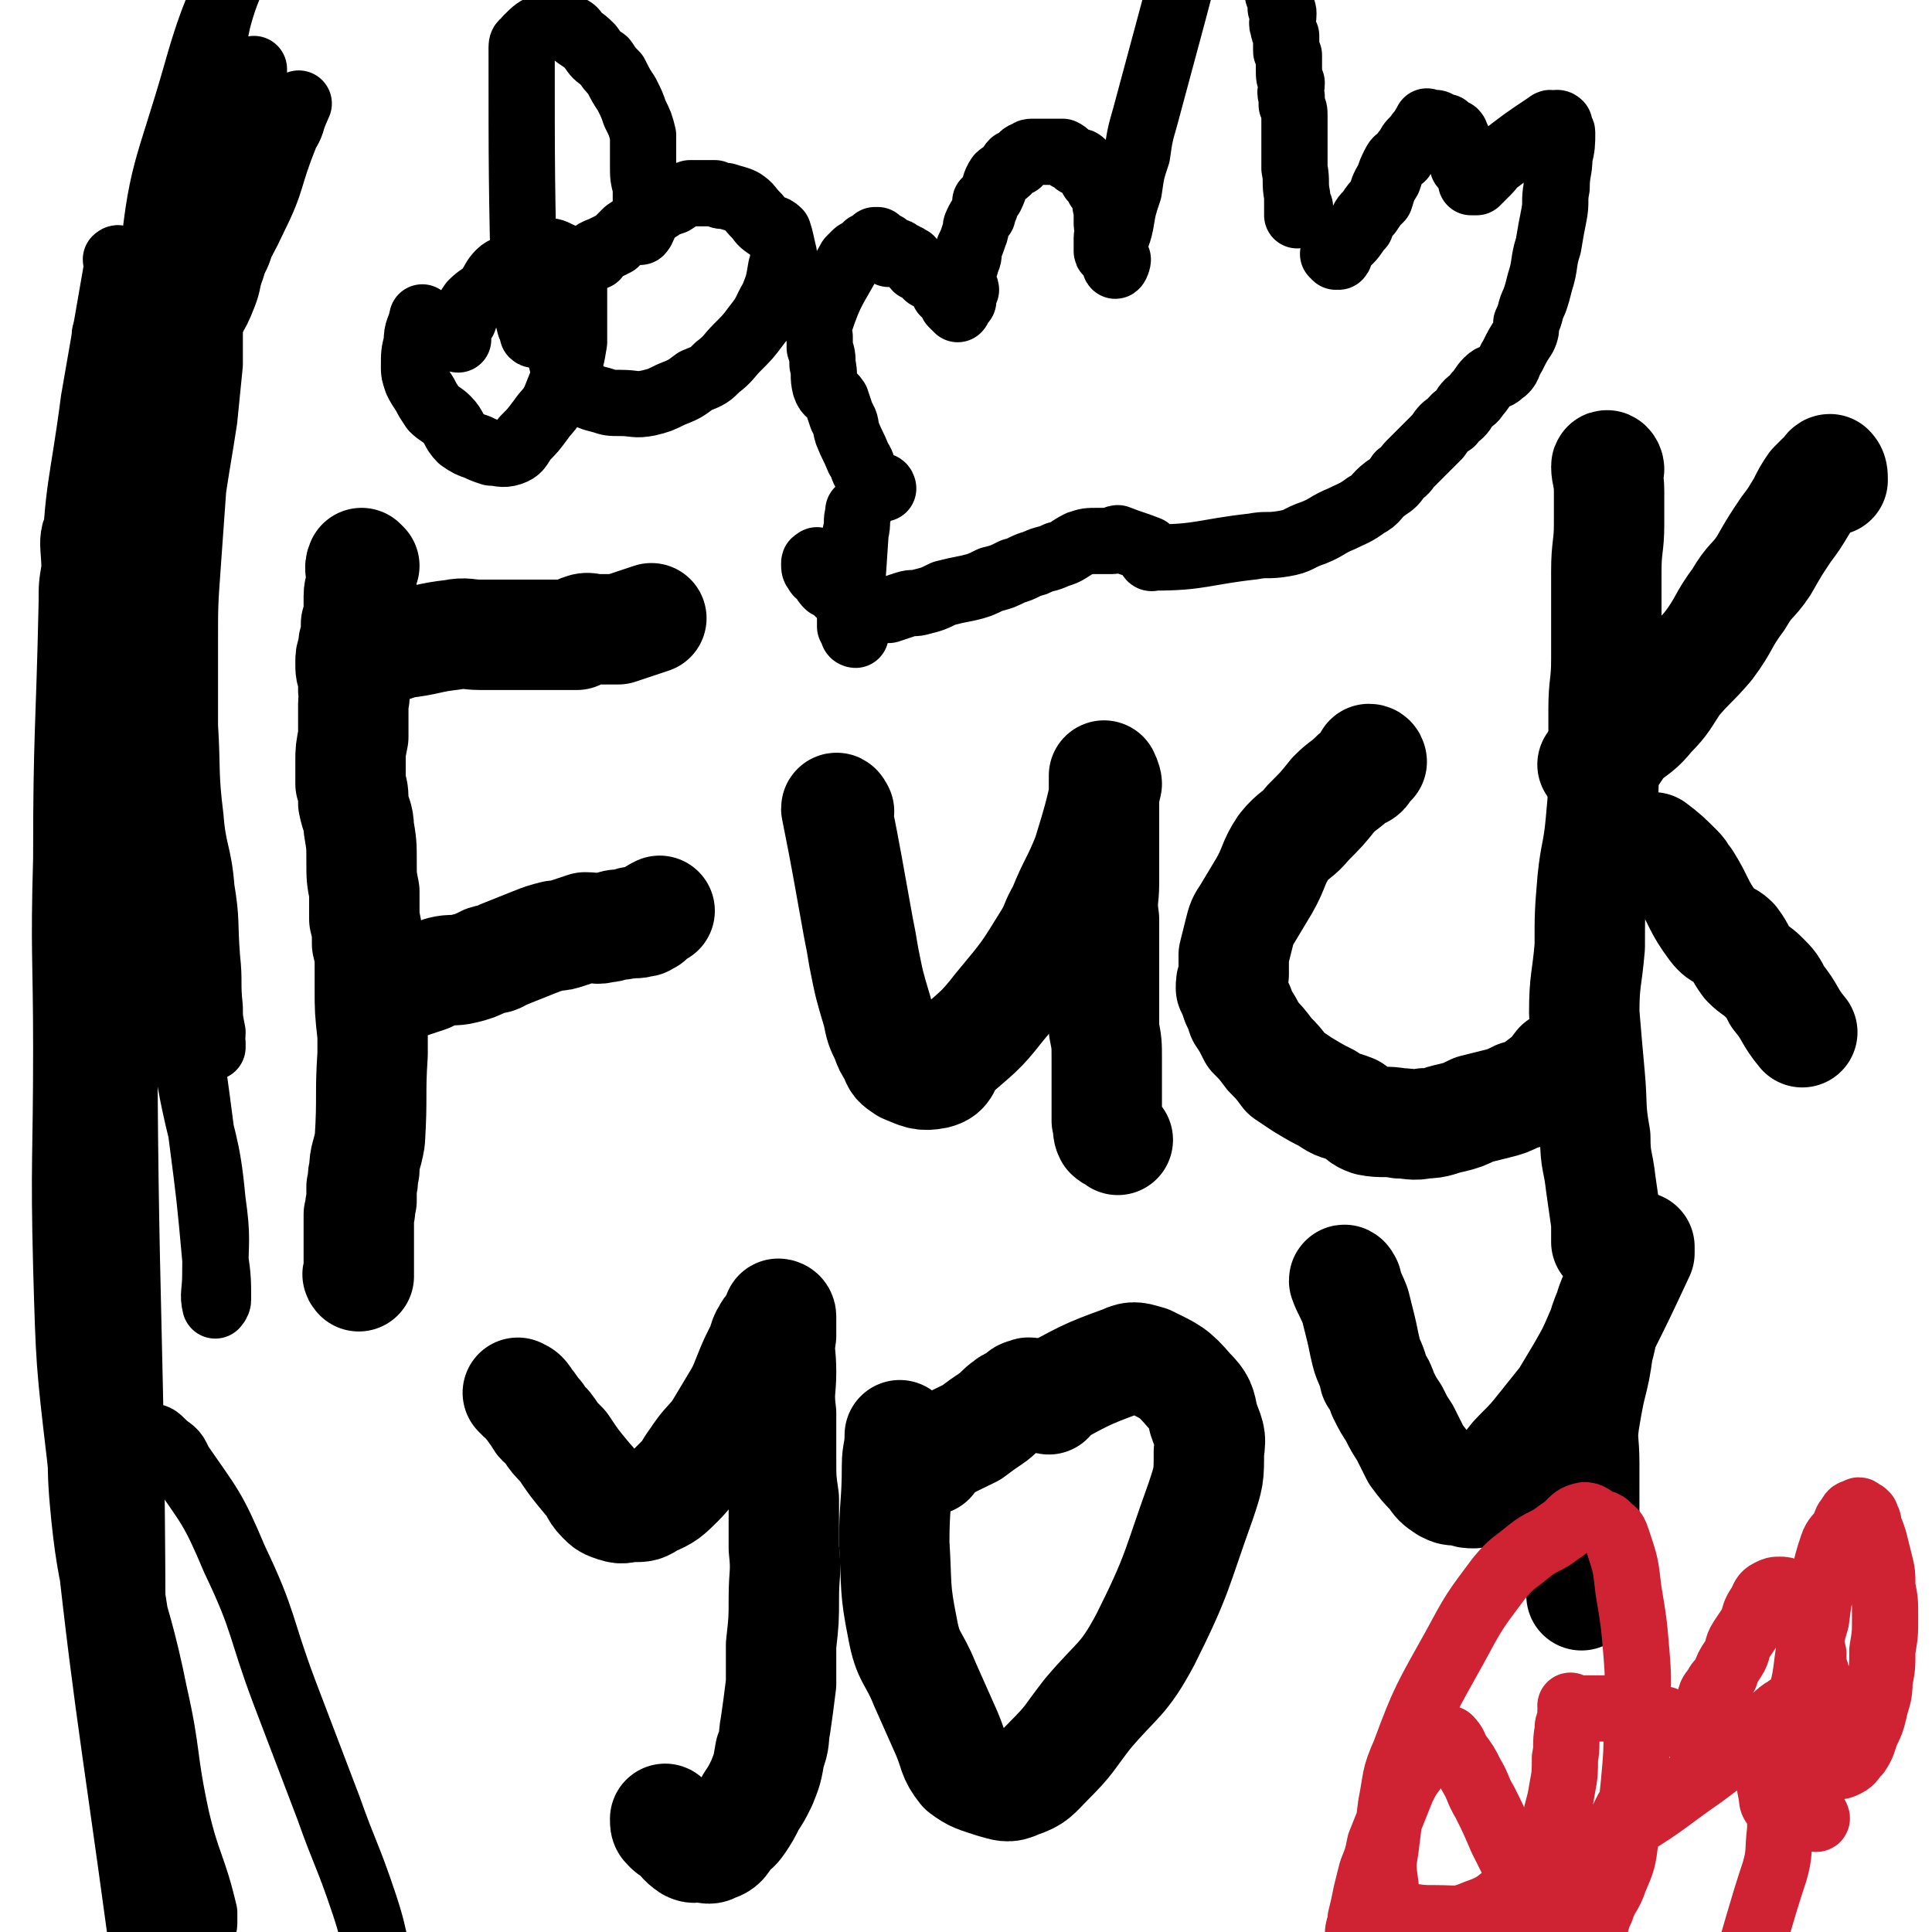
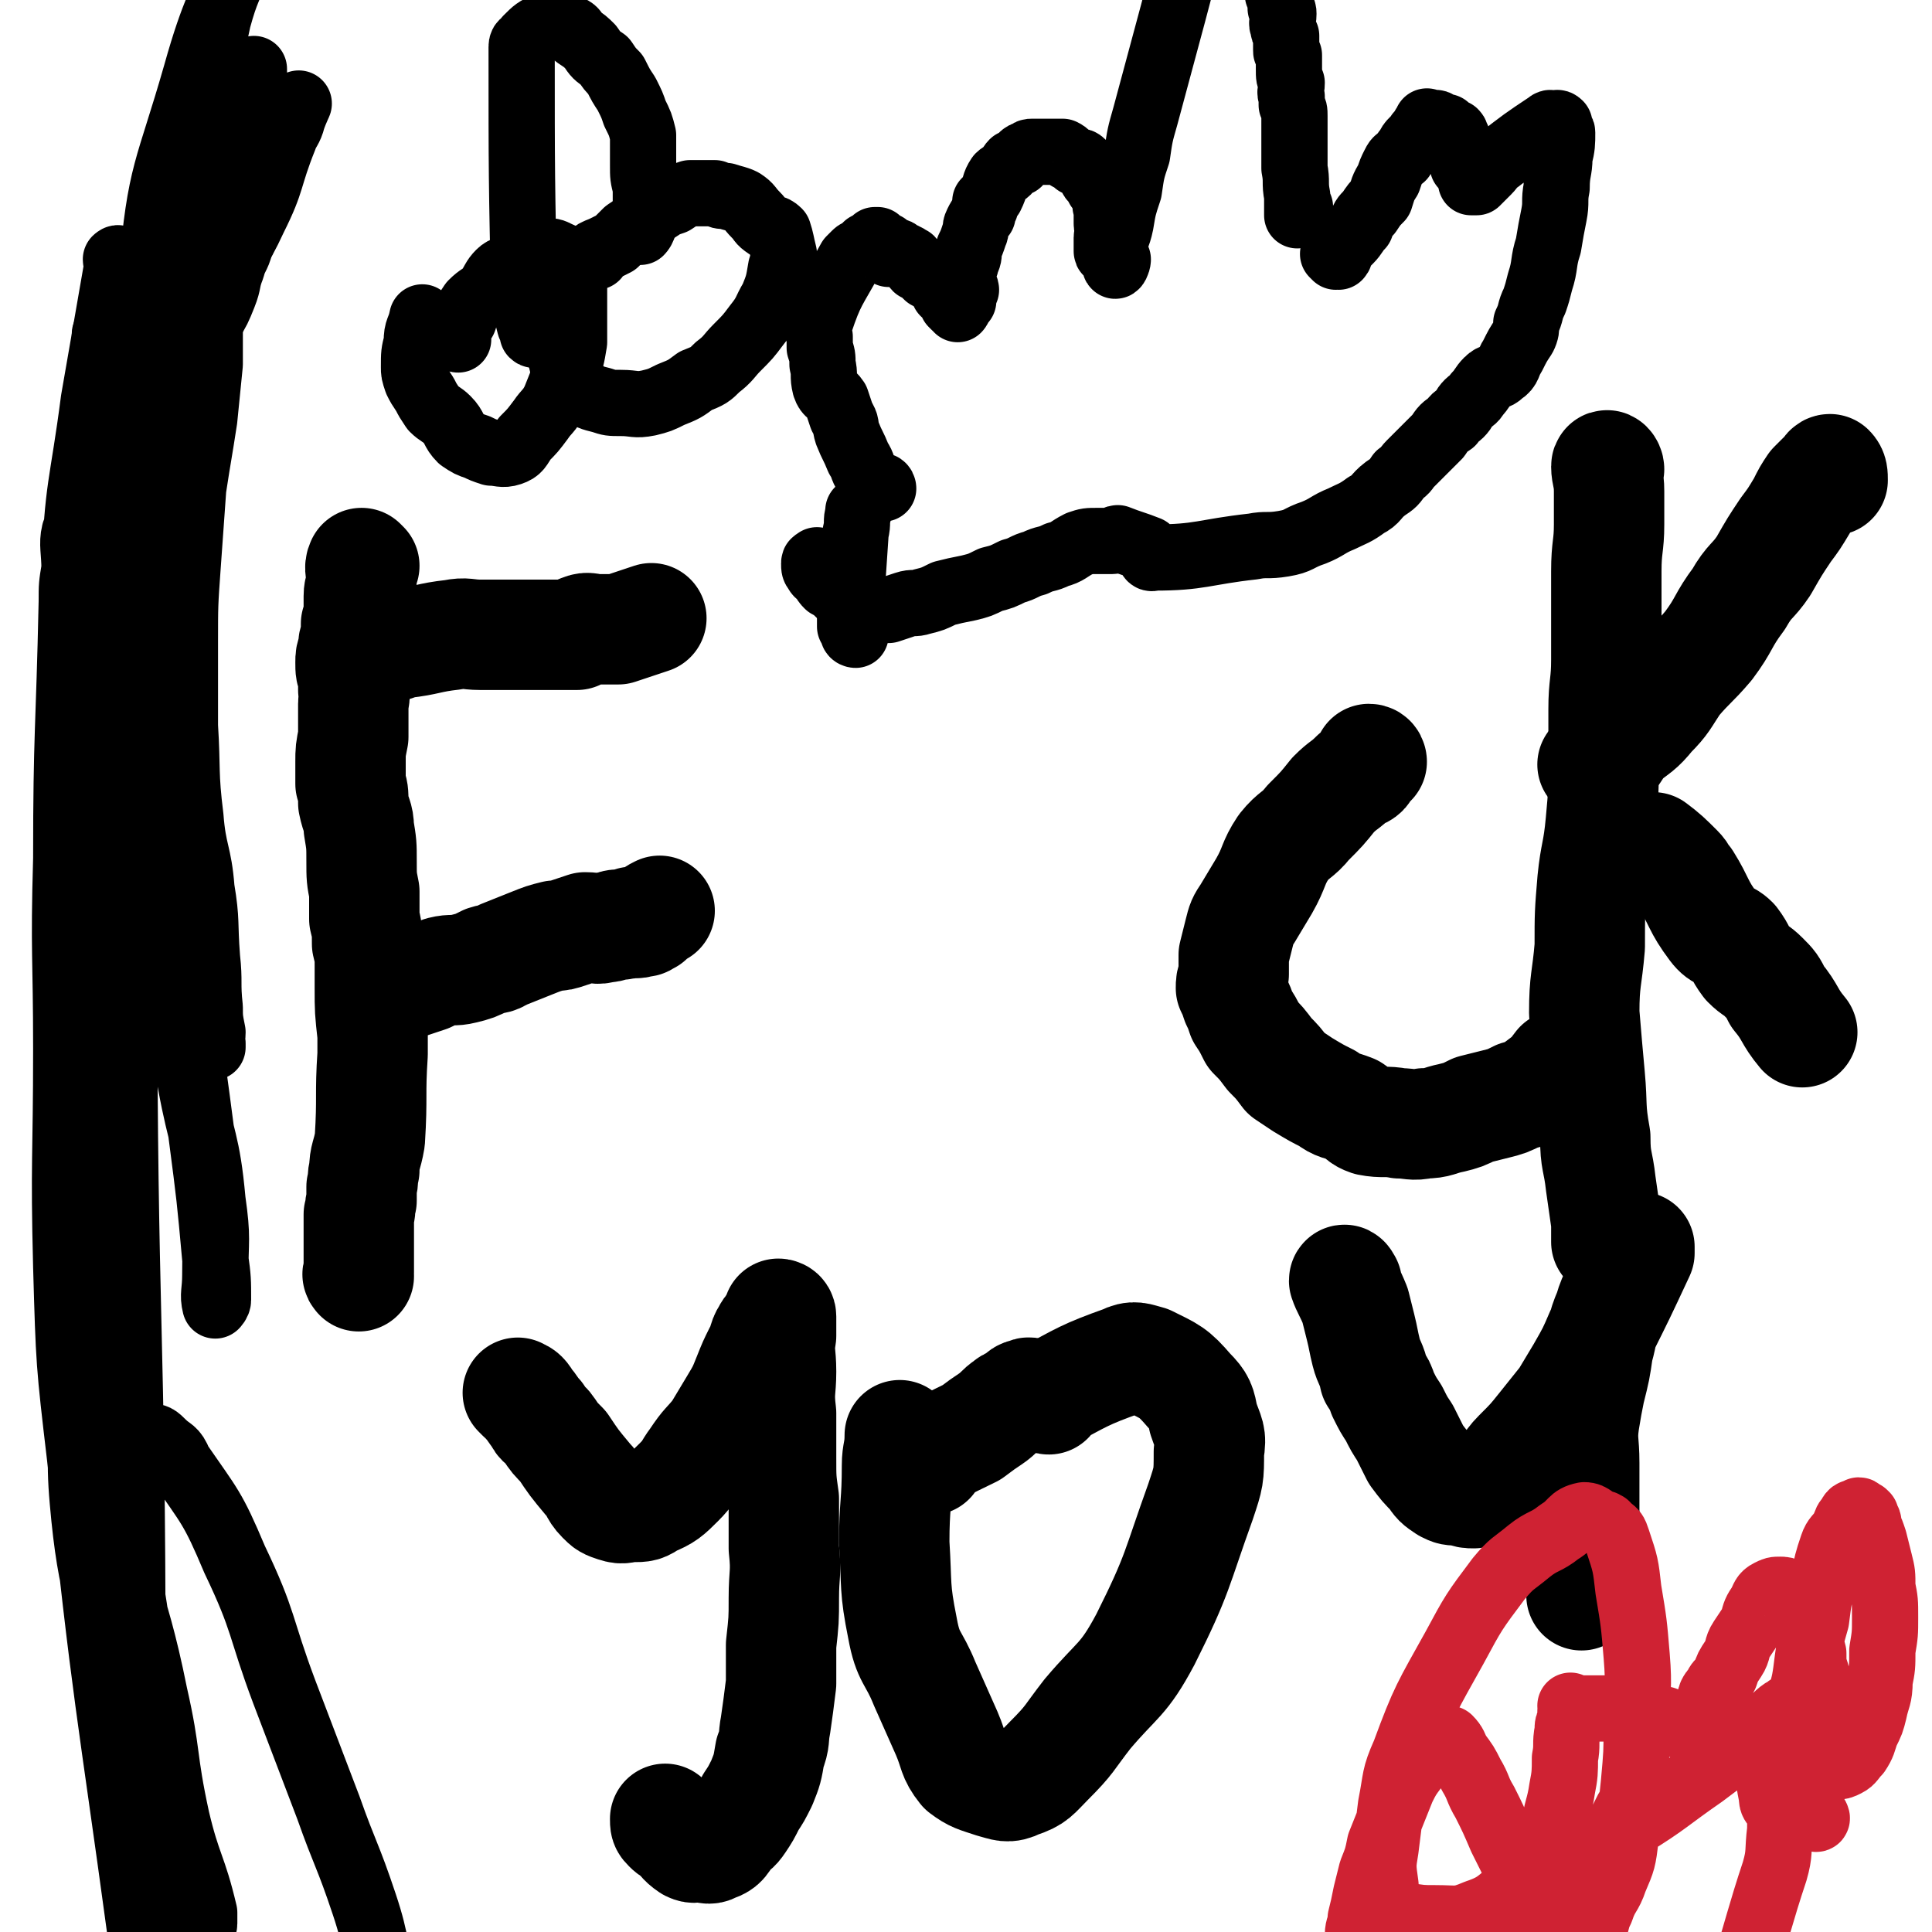
<svg xmlns="http://www.w3.org/2000/svg" viewBox="0 0 700 700" version="1.1">
  <g fill="none" stroke="#000000" stroke-width="40" stroke-linecap="round" stroke-linejoin="round">
    <path d="M132,205c0,0 -1,-1 -1,-1 -1,2 0,3 0,6 0,3 -1,3 -1,6 0,2 0,2 0,5 0,2 0,2 -1,5 0,2 0,2 0,4 -1,3 -1,3 -1,5 -1,3 -1,3 -1,5 0,3 0,3 1,5 0,3 0,3 0,5 1,3 0,3 0,5 0,3 0,3 0,7 0,2 0,2 0,5 -1,5 -1,5 -1,9 0,4 0,4 0,8 1,3 1,3 1,7 1,5 2,5 2,9 1,6 1,6 1,12 0,6 0,6 1,11 0,5 0,5 0,10 1,4 1,4 1,9 1,4 1,4 1,8 0,4 0,4 0,8 0,8 0,8 1,17 0,3 0,3 0,7 -1,15 0,15 -1,31 -1,6 -2,6 -2,11 -1,3 0,3 -1,6 0,3 0,3 0,5 -1,3 0,3 -1,5 0,2 0,2 0,3 0,3 0,3 0,5 0,2 0,2 0,5 0,1 0,1 0,3 0,2 0,2 0,3 0,1 0,1 0,2 0,0 -1,1 0,1 0,1 0,0 0,0 " />
    <path d="M143,234c0,-1 -1,-1 -1,-1 1,-1 2,0 4,0 9,-1 9,-2 18,-3 5,-1 5,0 10,0 2,0 2,0 5,0 2,0 2,0 4,0 2,0 2,0 4,0 3,0 3,0 6,0 2,0 2,0 5,0 2,0 2,0 5,0 2,0 2,0 4,0 1,0 1,0 2,0 1,-1 1,-2 2,-2 2,-1 3,0 5,0 3,0 3,0 5,0 1,0 1,0 3,0 3,-1 3,-1 6,-2 3,-1 3,-1 6,-2 " />
    <path d="M143,358c0,0 -1,-1 -1,-1 1,-1 2,-1 3,-1 2,-1 2,0 4,0 3,-1 3,-1 6,-2 2,-1 2,-1 5,-2 4,-1 4,0 8,-1 4,-1 4,-1 8,-3 3,-1 3,0 6,-2 5,-2 5,-2 10,-4 5,-2 5,-2 9,-3 2,0 2,0 5,-1 3,-1 3,-1 6,-2 4,0 4,1 7,0 3,0 3,-1 5,-1 2,0 2,0 5,-1 1,0 1,1 3,0 2,0 1,0 3,-1 2,-2 2,-2 4,-3 " />
-     <path d="M304,294c0,0 -1,-2 -1,-1 4,20 4,21 8,43 1,5 1,5 2,11 2,10 2,10 5,20 1,5 1,5 3,9 1,3 1,3 3,6 1,3 1,3 4,5 5,2 6,3 11,2 4,-1 3,-3 6,-7 9,-8 10,-8 17,-17 10,-12 10,-12 18,-25 3,-5 2,-5 5,-10 4,-10 5,-10 9,-20 4,-13 4,-13 7,-26 0,-1 -1,-3 -1,-3 0,0 0,1 0,2 0,4 0,4 0,8 0,7 0,7 0,14 0,7 0,7 0,15 0,6 -1,6 0,13 0,8 0,8 0,15 0,7 0,7 0,14 0,6 0,6 0,11 1,5 1,5 1,11 0,4 0,4 0,9 0,4 0,4 0,7 0,3 0,3 0,6 1,3 0,3 1,5 1,1 2,1 3,2 0,0 0,0 0,0 " />
    <path d="M497,276c0,0 0,-1 -1,-1 0,1 0,2 -1,3 -1,2 -1,2 -4,3 -4,4 -4,3 -8,7 -4,5 -4,5 -9,10 -4,5 -5,4 -9,9 -4,6 -3,7 -7,14 -3,5 -3,5 -6,10 -2,3 -2,3 -3,7 -1,4 -1,4 -2,8 0,4 0,4 0,7 -1,3 -1,3 -1,5 1,2 1,2 2,5 1,2 1,2 2,5 2,3 2,3 4,7 3,3 3,3 6,7 3,3 3,3 6,7 3,2 3,2 6,4 5,3 5,3 9,5 4,3 4,2 9,4 3,2 3,3 6,4 5,1 6,0 11,1 4,0 5,1 9,0 5,0 5,-1 10,-2 4,-1 4,-1 8,-3 4,-1 4,-1 8,-2 4,-1 4,-1 8,-3 4,-1 4,-1 8,-4 4,-3 4,-3 7,-7 " />
    <path d="M583,170c0,-1 -1,-2 -1,-1 0,3 1,4 1,9 0,6 0,6 0,12 0,8 -1,8 -1,17 0,9 0,9 0,17 0,8 0,8 0,15 0,9 -1,9 -1,18 0,9 0,9 0,18 0,12 0,12 -1,23 -1,11 -2,11 -3,21 -1,12 -1,12 -1,24 -1,12 -2,12 -2,24 1,12 1,12 2,23 1,11 0,11 2,22 0,9 1,8 2,17 1,7 1,7 2,14 0,3 0,3 0,7 0,0 0,0 0,0 " />
    <path d="M578,278c0,0 -1,-1 -1,-1 2,-1 3,0 5,-1 3,-3 3,-4 6,-8 5,-4 6,-4 10,-9 5,-5 5,-6 9,-12 6,-7 6,-6 12,-13 6,-8 5,-9 11,-17 4,-7 5,-6 9,-12 4,-7 4,-7 8,-13 3,-4 3,-4 6,-9 2,-4 2,-4 4,-7 2,-2 2,-2 3,-3 2,-1 2,-3 3,-3 1,1 1,2 1,4 0,0 0,0 0,0 " />
    <path d="M600,308c0,0 -1,-1 -1,-1 4,3 5,4 9,8 2,2 1,2 3,4 5,8 4,9 10,17 3,4 4,2 7,5 3,4 2,4 5,8 3,3 3,2 6,5 3,3 3,3 5,7 5,6 4,7 9,13 " />
    <path d="M189,506c-1,-1 -2,-2 -1,-1 1,0 2,1 3,3 2,2 2,3 4,5 1,3 2,2 4,5 2,3 2,3 5,6 4,6 4,6 9,12 3,3 2,4 5,7 2,2 2,2 5,3 3,1 3,0 6,0 4,0 4,0 7,-2 5,-2 6,-3 10,-7 4,-4 3,-4 6,-8 4,-6 4,-5 8,-10 3,-5 3,-5 6,-10 3,-5 3,-5 5,-10 2,-5 2,-5 4,-9 2,-3 1,-4 3,-7 1,-2 1,-1 2,-3 1,-1 1,-1 2,-2 0,-1 0,-2 0,-2 0,0 1,0 1,1 0,3 0,3 0,7 -1,6 0,6 0,13 0,7 -1,7 0,15 0,8 0,8 0,16 0,8 0,8 1,15 0,9 0,9 0,18 1,9 0,9 0,18 0,8 0,8 -1,17 0,7 0,7 0,14 -1,8 -1,8 -2,15 -1,5 0,5 -2,10 -1,6 -1,6 -3,11 -2,4 -2,4 -4,7 -2,4 -2,4 -4,7 -2,3 -2,2 -4,4 -2,3 -2,4 -5,5 -2,1 -2,1 -5,0 -2,0 -2,1 -4,0 -3,-2 -3,-3 -5,-5 -2,-1 -2,-1 -3,-2 -1,-1 -1,-1 -1,-3 " />
    <path d="M380,507c0,0 -1,0 -1,-1 13,-7 14,-8 28,-13 4,-2 5,-1 9,0 8,4 9,4 15,11 4,4 4,5 5,10 2,6 3,6 2,12 0,9 0,9 -3,18 -9,25 -8,26 -20,50 -8,15 -10,14 -21,27 -7,9 -6,9 -14,17 -5,5 -5,6 -11,8 -4,2 -5,1 -9,0 -6,-2 -7,-2 -11,-5 -4,-5 -3,-6 -6,-13 -4,-9 -4,-9 -8,-18 -4,-10 -6,-9 -8,-20 -3,-15 -2,-15 -3,-31 0,-14 1,-14 1,-28 0,-5 1,-5 1,-11 " />
    <path d="M488,465c0,0 -1,-2 -1,-1 1,3 2,4 4,9 1,4 1,4 2,8 1,4 1,5 2,9 1,4 2,4 3,9 2,3 2,3 3,6 2,4 2,4 4,7 2,4 2,4 4,7 2,4 2,4 4,8 3,4 3,4 6,7 2,3 2,3 5,5 2,1 2,1 5,1 3,1 3,1 5,1 5,-2 5,-2 9,-5 4,-4 3,-5 7,-9 5,-5 5,-5 9,-10 4,-5 4,-5 8,-10 3,-5 3,-5 6,-10 4,-7 4,-7 7,-14 7,-14 7,-14 14,-29 0,-1 0,-3 0,-2 -2,4 -2,5 -5,10 -3,7 -4,6 -6,13 -3,7 -2,7 -4,14 -1,7 -1,7 -3,15 -1,5 -1,5 -2,11 -1,7 0,7 0,15 0,6 0,6 0,12 0,6 0,6 0,12 0,4 0,4 0,8 0,6 0,6 0,13 -1,1 -1,1 -1,3 " />
    <path d="M337,529c0,0 -2,-1 -1,-1 7,-5 8,-5 16,-9 4,-3 4,-3 7,-5 3,-2 3,-3 6,-5 1,-1 2,-1 4,-2 1,-1 1,-2 3,-2 1,-1 1,0 3,0 0,0 0,0 0,0 " />
  </g>
  <g fill="none" stroke="#000000" stroke-width="24" stroke-linecap="round" stroke-linejoin="round">
    <path d="M320,177c0,0 0,-1 -1,-1 0,0 0,0 -1,0 -1,0 -1,-1 -2,-1 -1,-1 -1,-1 -2,-3 -2,-3 -1,-3 -3,-6 -2,-5 -2,-4 -4,-9 -1,-3 0,-3 -2,-6 -1,-3 -1,-3 -2,-6 -2,-3 -3,-2 -4,-5 -1,-4 0,-4 -1,-8 0,-3 0,-3 -1,-6 0,-2 0,-2 0,-4 -1,-3 -1,-3 0,-5 4,-12 5,-12 11,-23 1,-1 1,-1 2,-2 1,-1 1,0 2,-1 1,-1 1,-1 2,-2 2,-1 2,-1 3,-2 1,0 1,0 1,0 1,1 1,1 1,1 1,1 1,1 2,1 1,1 0,2 1,3 1,0 1,-1 2,-1 2,0 1,1 3,2 0,0 0,-1 1,0 1,0 1,1 2,1 1,1 1,2 2,3 1,0 1,0 2,1 1,1 1,1 2,2 1,0 1,-1 1,0 1,0 1,1 1,1 0,0 0,0 1,1 0,0 0,-1 1,0 0,0 0,1 1,2 0,0 0,-1 0,-1 1,0 1,0 1,0 0,1 0,2 0,3 0,0 1,-1 2,-1 0,0 0,0 0,0 1,1 1,1 1,2 1,0 1,0 1,0 1,0 1,0 1,0 0,1 0,1 0,2 0,0 0,0 0,0 1,0 1,0 1,0 0,0 -1,0 -1,0 0,0 0,0 0,0 -1,0 -1,0 -1,0 0,0 1,0 1,0 0,0 0,0 -1,0 0,0 0,-1 0,0 0,0 0,1 0,2 0,0 -1,-1 -1,-1 0,0 1,0 1,0 0,0 1,0 1,0 0,1 0,2 0,2 0,0 1,-1 0,-2 0,0 0,0 0,0 0,0 0,0 0,0 -1,0 0,0 0,0 0,0 0,0 0,0 0,0 0,0 0,0 0,0 0,0 0,0 1,0 1,0 1,0 0,0 -1,0 -1,0 0,0 1,0 1,0 0,0 -1,0 -1,0 0,0 0,0 1,0 0,0 0,0 0,0 0,0 -1,0 -1,0 0,0 1,0 1,0 0,0 -1,0 -1,0 0,0 1,1 1,0 0,0 0,-1 0,-1 0,-1 0,0 0,0 1,0 1,0 1,0 0,-1 0,-2 0,-3 0,-1 0,-1 0,-1 0,0 1,0 1,0 0,-1 -1,-1 -1,-2 0,-2 0,-2 0,-5 0,-2 1,-1 1,-3 1,-2 1,-2 1,-5 1,-2 1,-2 2,-5 1,-2 0,-2 1,-4 1,-2 1,-2 2,-3 0,-1 0,-1 1,-3 0,-1 0,-1 0,-2 1,-1 1,-1 2,-2 2,-4 1,-4 3,-7 1,-1 2,-1 3,-2 1,-1 1,-2 2,-3 1,0 1,0 2,0 1,-1 0,-1 1,-2 1,-1 1,-1 2,-1 1,-1 1,-1 2,-1 0,0 0,0 1,0 2,0 2,0 3,0 1,0 1,0 2,0 1,0 1,0 2,0 2,0 2,0 3,0 2,1 1,1 2,2 2,1 2,1 3,2 1,0 1,-1 2,0 0,0 0,1 1,1 1,1 1,1 2,3 1,1 0,1 1,2 1,1 1,1 2,3 1,1 1,1 2,2 0,0 0,0 0,1 0,1 0,1 1,2 0,1 -1,2 0,2 0,1 0,0 0,0 0,1 0,1 0,3 0,0 0,0 0,1 0,1 0,1 0,2 0,2 1,2 1,3 0,1 -1,1 -1,2 0,1 0,1 0,3 0,1 0,1 0,2 0,1 1,0 2,0 0,0 0,1 0,1 0,1 0,1 0,1 1,1 0,1 1,1 0,1 0,0 0,0 0,0 1,0 1,0 0,1 -1,3 -1,2 0,0 1,-2 1,-2 0,-1 -1,1 -1,0 -1,0 -1,-1 -1,-3 1,-5 2,-5 3,-10 1,-6 1,-6 3,-12 1,-7 1,-7 3,-13 1,-7 1,-7 3,-14 10,-37 10,-37 20,-75 1,-4 2,-4 3,-8 0,-1 0,-1 0,-2 0,-1 0,-1 0,-2 0,-1 0,-2 0,-2 1,0 1,1 1,1 0,0 -1,0 0,0 0,0 1,0 2,0 1,0 1,0 2,0 1,0 1,0 2,0 0,0 0,0 1,0 1,0 1,0 2,0 1,1 0,1 1,2 1,1 1,1 2,3 1,1 1,1 1,2 1,2 2,1 2,3 1,2 1,2 2,5 1,2 1,2 2,5 0,2 0,2 1,4 0,2 0,2 1,4 0,1 0,1 0,3 1,1 1,1 2,3 0,2 0,2 1,3 0,2 0,2 0,3 0,2 0,2 0,4 1,1 1,1 1,2 0,2 0,2 0,3 1,1 1,1 1,2 0,3 -1,3 0,5 0,1 0,1 1,3 0,2 0,2 0,5 0,1 0,1 1,2 0,2 0,2 0,3 0,1 0,1 0,2 0,3 0,3 1,5 0,3 -1,3 0,5 0,1 0,1 0,3 1,2 1,2 1,4 0,3 0,3 0,6 0,2 0,2 0,5 0,2 0,2 0,3 0,2 0,2 0,3 0,1 0,1 0,2 1,5 0,5 1,10 0,2 0,2 0,4 0,1 0,2 0,3 0,0 1,-1 1,-1 0,-1 -1,0 -1,0 0,-1 1,-1 1,-2 " />
    <path d="M484,93c0,0 -1,-1 -1,-1 0,0 1,1 2,1 1,-1 0,-2 2,-4 1,-1 1,-1 2,-2 2,-2 2,-3 4,-5 1,-3 1,-3 3,-5 2,-3 2,-3 4,-5 1,-3 1,-4 3,-7 1,-3 1,-3 2,-5 1,-2 1,-2 3,-3 1,-2 1,-2 2,-3 1,-2 1,-2 2,-3 1,-1 1,-1 2,-2 0,-1 0,0 1,-1 0,0 0,0 1,-1 0,-1 0,-1 0,-1 0,-1 0,1 1,0 0,0 0,-2 0,-2 0,0 0,0 1,1 0,0 0,0 0,0 1,0 1,0 1,0 1,0 1,0 1,0 0,0 0,-1 1,0 0,0 0,1 1,1 0,0 0,0 1,0 0,1 1,0 1,0 1,1 0,2 1,2 1,1 2,0 2,0 1,1 0,1 0,2 0,0 1,0 1,0 0,1 0,1 0,3 0,1 0,1 1,1 0,2 0,2 1,4 0,1 0,1 0,2 1,1 1,1 2,3 0,0 0,0 1,1 0,1 0,1 0,2 1,0 1,0 1,0 0,0 1,0 1,0 0,0 -1,0 -1,0 0,0 1,0 1,0 0,0 0,0 0,0 1,-1 1,-1 2,-2 1,-1 1,-1 2,-2 2,-2 1,-2 4,-4 9,-7 9,-7 18,-13 1,-1 1,0 2,0 0,0 0,0 1,0 0,0 0,-1 1,0 0,0 0,1 0,2 0,1 1,0 1,1 0,4 0,5 -1,9 0,5 -1,5 -1,11 -1,5 0,5 -1,10 -1,5 -1,5 -2,11 -2,6 -1,7 -3,13 -1,4 -1,4 -2,7 -2,4 -1,4 -3,8 0,2 0,3 -1,5 -2,3 -2,3 -4,7 -2,3 -1,4 -4,6 -2,2 -3,1 -5,3 -2,2 -2,3 -4,5 -1,2 -2,2 -3,3 -2,2 -1,2 -3,4 -1,1 -2,1 -3,3 -3,2 -3,2 -5,5 -2,2 -2,2 -5,5 -2,2 -2,2 -5,5 -2,2 -1,2 -4,4 -2,3 -2,3 -5,5 -4,3 -3,4 -7,6 -4,3 -5,3 -9,5 -5,2 -5,3 -10,5 -6,2 -5,3 -11,4 -6,1 -6,0 -11,1 -18,2 -19,4 -36,4 -2,1 -1,-2 -2,-3 -5,-2 -6,-2 -11,-4 -1,0 -1,1 -2,1 -1,0 -1,0 -2,0 -2,0 -2,0 -3,0 -4,0 -4,0 -7,1 -4,2 -4,3 -8,4 -4,2 -4,1 -8,3 -4,1 -4,2 -8,3 -4,2 -4,2 -8,3 -4,2 -4,2 -8,3 -5,1 -5,1 -9,2 -4,2 -4,2 -8,3 -3,1 -3,0 -6,1 -3,1 -3,1 -6,2 -2,0 -3,0 -5,0 -3,-1 -3,-1 -5,-2 -2,-1 -3,-1 -5,-2 -2,-1 -2,-1 -4,-3 -1,-1 -1,-1 -3,-2 -1,-1 -1,-1 -2,-3 -1,-1 -2,-1 -2,-2 -1,-1 -1,-1 -1,-3 0,-1 1,0 1,-1 " />
    <path d="M310,230c0,0 -1,0 -1,-1 0,-1 0,-1 -1,-2 0,-1 0,-1 0,-1 0,-2 0,-2 0,-4 1,-14 1,-14 2,-29 1,-4 0,-4 1,-7 0,-1 0,-1 0,-1 " />
    <path d="M50,102c0,0 -1,0 -1,-1 6,-13 7,-13 14,-25 2,-3 2,-3 4,-4 1,-2 1,-3 3,-3 2,0 2,0 3,1 1,0 1,0 2,0 1,0 1,-1 2,0 2,2 2,2 4,5 2,2 2,2 4,4 1,3 1,3 2,5 1,3 1,3 0,5 -1,4 -2,4 -3,8 -2,5 -1,5 -3,10 -2,5 -2,5 -5,10 -2,4 -1,4 -4,8 -2,4 -2,5 -4,8 -2,3 -2,3 -5,5 -1,2 -2,2 -3,2 -3,1 -3,0 -5,1 -2,0 -2,0 -3,0 -2,-1 -2,-1 -3,-2 -2,-1 -2,-1 -3,-2 -2,-2 -2,-3 -3,-5 -1,-2 0,-2 -1,-4 -2,-3 -2,-3 -4,-6 0,0 0,0 0,-1 " />
    <path d="M55,127c-1,0 -1,0 -1,-1 0,-2 0,-2 1,-5 " />
    <path d="M70,91c0,0 -1,-1 -1,-1 0,0 1,1 3,1 " />
    <path d="M61,129c0,0 -1,-1 -1,-1 -1,0 -1,1 -1,0 1,-4 2,-4 4,-9 1,-4 1,-4 3,-8 1,-5 1,-5 3,-10 1,-4 2,-4 3,-7 1,-3 1,-3 2,-6 1,-2 1,-2 2,-5 0,0 0,0 0,0 1,-1 1,-2 1,-2 -1,2 -1,3 -2,6 -2,4 -2,3 -4,7 -1,5 -1,5 -3,9 -1,4 -1,3 -2,7 -2,4 -2,4 -3,7 0,2 0,2 -1,4 0,0 0,1 0,1 0,-1 0,-2 1,-4 2,-5 2,-5 4,-10 2,-7 2,-7 5,-14 3,-9 3,-9 6,-17 3,-8 4,-8 7,-16 2,-4 2,-4 4,-9 1,-4 1,-4 3,-8 0,-2 0,-2 1,-3 1,-1 1,-1 1,-2 0,0 0,0 0,0 -3,5 -4,5 -6,11 -4,8 -3,9 -6,17 -3,8 -3,8 -6,16 -3,11 -3,11 -7,22 0,2 -2,3 -1,5 1,1 3,2 4,1 3,-2 3,-4 5,-8 8,-12 9,-11 15,-24 7,-14 5,-14 11,-29 1,-3 2,-3 3,-7 1,-3 3,-7 2,-5 -19,32 -22,36 -42,72 0,1 0,2 1,2 1,1 1,0 2,0 0,0 0,0 1,0 1,0 1,0 2,0 1,1 1,1 2,2 1,3 1,3 2,6 0,6 0,6 0,12 -1,10 -1,10 -2,20 -2,13 -2,12 -4,25 -1,14 -1,14 -2,28 -1,14 -1,14 -1,28 0,15 0,15 0,30 1,16 0,17 2,33 1,13 3,13 4,26 2,12 1,12 2,25 1,9 0,9 1,18 0,4 0,4 1,9 0,3 -1,4 0,5 0,1 0,0 0,-1 -1,-7 -1,-7 -2,-15 -3,-30 -4,-30 -7,-60 -4,-39 -5,-39 -7,-79 -2,-31 -1,-31 -1,-62 1,-30 0,-30 3,-60 3,-29 5,-29 10,-58 3,-19 2,-19 6,-37 3,-11 4,-11 8,-22 2,-6 2,-9 4,-13 0,0 0,2 -1,3 0,1 0,0 0,0 -1,2 -1,2 -2,4 -8,24 -10,23 -17,48 -10,35 -13,35 -16,72 -5,46 -2,46 -1,92 0,35 -1,35 1,70 1,34 2,35 5,69 4,31 4,31 9,62 4,22 6,21 8,43 2,14 1,14 1,27 0,6 -1,7 0,11 0,0 1,-1 1,-2 0,-7 0,-8 -1,-15 -2,-22 -2,-22 -5,-45 -5,-39 -6,-39 -9,-79 -3,-41 -4,-41 -3,-83 0,-40 1,-40 5,-79 4,-35 7,-34 11,-69 3,-28 -3,-29 2,-56 2,-9 6,-8 12,-16 1,-2 0,-2 1,-4 0,0 0,0 0,0 0,2 0,2 0,4 -1,3 -2,3 -3,6 -11,39 -13,38 -22,78 -9,38 -10,38 -14,77 -5,43 -3,43 -6,87 -1,38 -2,38 -2,75 0,127 3,128 3,255 0,2 -1,7 -2,5 -9,-29 -13,-34 -16,-68 -3,-33 5,-34 5,-68 0,-33 -3,-33 -4,-67 -1,-36 -1,-36 -1,-72 0,-33 1,-33 1,-65 0,-30 -1,-30 0,-60 1,-23 0,-23 3,-46 2,-17 4,-17 6,-33 2,-12 1,-12 2,-24 0,-7 1,-7 1,-13 0,-1 -1,-1 -1,-2 0,0 1,-1 1,0 0,2 0,2 -1,5 -4,23 -4,23 -8,46 -4,31 -6,31 -7,63 -2,34 0,35 0,69 0,41 -1,41 0,81 0,41 0,41 2,81 1,36 0,36 5,71 4,32 7,31 13,63 5,29 3,29 8,59 2,17 3,17 7,35 3,12 3,12 7,24 2,6 3,8 4,11 1,0 0,-2 0,-3 0,-1 1,-1 1,-2 0,-2 0,-2 0,-4 -4,-17 -6,-17 -10,-34 -5,-23 -3,-23 -8,-45 -8,-40 -13,-39 -19,-79 -6,-38 -3,-38 -5,-76 -2,-40 -2,-40 -3,-79 -1,-38 -1,-38 -1,-76 0,-27 0,-27 1,-53 0,-18 0,-18 0,-36 0,-9 0,-9 -1,-18 0,-2 -1,-5 -1,-4 -1,4 0,7 0,13 -1,6 -1,6 -1,12 -1,47 -2,47 -2,93 -1,35 0,35 0,69 0,40 -1,40 0,79 1,35 1,35 5,69 9,87 11,92 22,173 0,2 0,-3 0,-5 0,-7 0,-7 -1,-14 -4,-33 -8,-33 -9,-65 0,-21 4,-21 6,-42 1,-13 -1,-13 0,-26 1,-10 1,-10 3,-20 1,-3 2,-3 3,-6 1,-1 0,-2 1,-2 2,-1 3,0 5,2 3,3 4,2 6,7 11,16 12,16 20,35 11,23 9,24 18,48 8,21 8,21 16,42 6,17 7,17 13,35 5,15 3,15 8,30 5,11 6,11 12,22 5,8 7,8 12,16 5,7 3,9 9,15 5,6 6,5 12,9 5,3 6,2 11,5 7,3 7,4 15,7 6,1 7,0 13,1 7,1 7,1 13,2 5,1 6,1 11,1 5,1 5,3 9,2 2,0 1,-1 3,-2 3,-3 4,-2 7,-5 1,-1 1,-1 2,-2 1,-1 1,-1 1,-2 1,-2 2,-1 2,-3 2,-3 1,-3 3,-7 1,-4 1,-4 3,-8 2,-5 2,-5 5,-10 3,-5 4,-5 7,-10 4,-5 3,-5 8,-9 4,-5 4,-5 9,-8 5,-3 5,-4 11,-6 16,-6 16,-6 33,-9 6,-1 6,1 11,2 8,1 8,0 16,1 8,1 8,1 17,3 9,1 9,0 17,2 9,2 9,3 17,5 9,1 9,0 18,1 7,0 7,0 14,1 7,2 7,2 13,3 6,0 6,-1 12,0 5,0 5,1 10,1 5,0 5,-1 11,-2 4,0 4,1 8,0 4,0 4,-1 8,-2 3,-1 3,-1 5,-2 2,-1 2,-2 3,-3 2,-1 2,-1 5,-2 2,-2 3,-1 5,-3 4,-2 3,-3 7,-5 3,-2 3,-2 6,-4 3,-1 3,-1 6,-2 " />
    <path d="M166,123c0,0 -1,0 -1,-1 1,-3 1,-3 3,-6 1,-3 1,-3 3,-6 3,-3 3,-2 6,-5 2,-3 2,-4 4,-6 2,-2 3,-1 5,-3 2,-1 2,-1 4,-2 2,-2 2,-2 4,-3 1,0 2,0 3,0 3,0 3,0 5,1 2,1 3,1 4,3 2,3 1,3 2,7 0,5 0,5 0,10 0,6 0,6 0,12 -1,6 -1,6 -3,11 -2,5 -2,5 -4,10 -2,4 -3,4 -5,7 -3,4 -3,4 -6,7 -2,3 -2,4 -5,5 -3,1 -4,0 -7,0 -3,-1 -3,-1 -5,-2 -3,-1 -3,-1 -6,-3 -3,-3 -2,-4 -5,-7 -2,-2 -3,-2 -5,-4 -2,-3 -2,-3 -3,-5 -2,-3 -2,-3 -3,-5 -1,-3 -1,-3 -1,-5 0,-5 0,-5 1,-9 0,-5 1,-4 2,-9 " />
    <path d="M216,93c-1,0 -2,0 -1,-1 1,-1 2,-1 4,-2 2,-1 2,-1 4,-2 2,-2 2,-2 4,-4 3,-2 3,-2 6,-4 3,-2 3,-3 5,-4 3,-2 3,-2 6,-3 3,-2 3,-2 6,-3 1,0 2,0 3,0 3,0 3,0 6,0 2,1 2,1 4,1 3,1 4,1 6,2 3,2 2,2 5,5 2,2 1,2 4,4 1,1 2,0 4,2 1,3 1,4 2,8 0,2 0,2 -1,5 -1,6 -1,6 -3,11 -3,5 -2,5 -6,10 -3,4 -3,4 -7,8 -3,3 -3,4 -7,7 -3,3 -3,3 -8,5 -4,3 -4,3 -9,5 -4,2 -4,2 -8,3 -5,1 -5,0 -10,0 -4,0 -4,0 -7,-1 -4,-1 -4,-1 -7,-3 -3,-1 -3,-2 -5,-4 -2,-3 -2,-3 -2,-5 -1,-4 -1,-4 -1,-7 -1,-5 0,-5 0,-10 0,-1 1,-1 1,-2 " />
    <path d="M196,122c0,-1 -1,-1 -1,-1 -1,-1 -1,1 -2,0 0,-1 0,-1 -1,-3 -1,-4 -1,-4 -2,-7 -1,-47 -1,-47 -1,-94 0,-2 1,-1 2,-3 3,-3 3,-3 7,-5 1,-1 2,0 3,0 3,0 3,0 5,1 2,1 2,1 3,3 3,2 3,2 5,4 2,3 2,3 5,5 2,3 2,3 4,5 2,4 2,4 4,7 2,4 2,4 3,7 2,4 2,4 3,8 0,5 0,5 0,11 0,4 0,4 1,8 0,4 0,4 0,8 -1,2 -1,2 -1,4 0,1 0,1 0,2 0,1 -1,2 -1,2 1,-1 1,-2 2,-4 0,-1 0,-1 1,-2 " />
  </g>
  <g fill="none" stroke="#CF2233" stroke-width="24" stroke-linecap="round" stroke-linejoin="round">
    <path d="M621,618c-1,-1 -1,-1 -1,-1 -1,-2 0,-2 0,-3 1,-2 1,-1 2,-3 1,-2 1,-1 3,-4 1,-3 1,-3 3,-6 2,-3 1,-4 3,-7 2,-3 2,-3 4,-6 1,-4 1,-4 3,-7 1,-2 1,-3 3,-4 2,-1 2,-1 4,-1 1,0 2,0 3,1 3,2 2,3 4,6 1,3 1,4 2,7 2,5 2,5 3,9 0,4 0,4 1,7 0,3 0,3 0,6 1,3 1,3 1,6 0,2 0,2 0,5 0,2 -1,2 0,5 0,2 0,2 0,5 1,2 1,2 2,3 1,2 1,2 2,4 1,0 1,0 2,0 2,0 2,0 4,-1 2,-1 2,-2 4,-4 2,-3 2,-4 3,-7 2,-4 2,-4 3,-8 1,-5 2,-5 2,-11 1,-5 1,-5 1,-11 1,-6 1,-6 1,-12 0,-6 0,-6 -1,-11 0,-5 0,-5 -1,-9 -1,-4 -1,-4 -2,-8 -1,-3 -1,-3 -2,-5 0,-2 0,-2 -1,-3 0,-1 0,-1 0,-1 -1,-1 -1,-1 -2,-1 0,-1 -1,-1 -1,0 -2,0 -2,0 -3,2 -1,1 -1,1 -2,4 -2,3 -3,3 -4,6 -2,6 -2,6 -3,12 -2,7 -2,7 -3,15 -2,7 -2,7 -3,14 -1,8 -1,8 -3,15 -1,7 -1,7 -2,14 -1,6 -1,6 -2,12 -1,5 -1,5 -2,10 -1,5 -1,5 -1,11 -1,8 0,8 -2,15 -10,30 -8,34 -23,59 -4,6 -8,4 -15,3 -4,-1 -4,-2 -8,-5 -6,-4 -6,-5 -12,-9 -5,-4 -5,-3 -10,-8 -5,-6 -5,-6 -10,-13 -4,-6 -4,-6 -8,-13 -4,-7 -3,-7 -7,-14 -3,-6 -3,-6 -6,-12 -3,-7 -3,-7 -6,-13 -3,-5 -2,-5 -5,-10 -2,-4 -2,-4 -5,-8 -1,-2 -1,-3 -3,-5 0,0 0,0 -1,0 -1,-1 -1,0 -1,0 -1,0 -2,-1 -2,0 -2,1 -2,1 -4,3 -2,4 -2,4 -4,7 -3,4 -3,4 -5,8 -2,5 -2,5 -4,10 -2,5 -2,5 -4,10 -1,5 -1,5 -3,10 -1,4 -1,4 -2,8 -1,5 -1,5 -2,9 0,3 -1,3 -1,6 0,4 0,5 1,9 1,4 1,4 2,8 3,5 2,5 6,10 2,3 3,3 7,6 4,3 4,3 9,5 3,1 3,1 7,1 4,0 4,0 8,-2 4,-1 6,1 9,-2 4,-5 3,-6 5,-12 3,-6 4,-6 6,-12 3,-8 2,-8 5,-16 2,-8 2,-8 4,-16 2,-9 1,-9 2,-17 1,-8 2,-8 3,-15 1,-5 1,-6 1,-11 1,-5 0,-5 1,-10 0,-2 0,-2 1,-4 0,-1 0,-1 0,-3 0,0 0,0 0,0 1,-1 0,-2 0,-2 0,0 1,1 1,1 1,0 1,0 1,0 3,0 3,0 5,0 3,0 3,0 7,0 5,0 5,1 9,2 6,1 6,1 11,2 5,2 5,2 11,4 5,2 5,1 11,3 5,2 5,2 10,5 4,3 4,4 8,7 3,2 4,2 6,4 3,3 2,4 5,7 1,2 1,2 3,3 0,1 2,3 1,3 -6,-1 -8,-2 -15,-5 -1,-1 -1,-2 -1,-3 -1,-5 -1,-5 -1,-10 0,-3 0,-3 1,-6 1,-4 1,-4 2,-7 0,-3 1,-3 2,-5 0,-1 1,-1 1,-2 0,-1 1,-3 1,-2 -3,1 -4,3 -8,6 -11,9 -11,9 -23,18 -13,9 -13,10 -26,18 -11,7 -12,6 -23,13 -9,4 -9,4 -17,9 -8,5 -7,7 -16,10 -7,3 -7,2 -15,2 -5,0 -5,0 -11,-1 -2,-1 -3,-1 -5,-2 -1,-1 -1,-2 -1,-3 -1,-3 -1,-3 -1,-6 -1,-7 -1,-7 0,-13 1,-8 1,-8 2,-16 2,-10 1,-10 5,-19 7,-19 8,-20 18,-38 7,-13 7,-13 16,-25 5,-6 5,-5 11,-10 5,-4 6,-3 11,-7 5,-3 4,-5 9,-6 3,0 3,2 7,3 1,1 1,0 1,1 3,2 3,2 4,5 3,9 3,9 4,18 2,12 2,12 3,24 1,12 0,12 0,25 0,10 0,10 -1,21 -1,10 -1,10 -3,20 -1,8 -1,8 -4,15 -2,6 -3,5 -5,11 -2,4 -1,4 -3,8 -2,4 -2,3 -4,7 -1,2 -2,1 -3,3 -1,1 -1,1 -1,2 -1,2 -1,2 -1,3 0,0 -1,0 -1,0 0,-1 0,-1 0,-2 0,-1 0,-1 1,-2 1,-3 1,-3 2,-7 1,-4 0,-5 2,-9 1,-5 2,-5 4,-10 2,-5 2,-5 4,-10 2,-3 2,-3 4,-7 2,-3 2,-3 3,-7 1,-2 1,-2 2,-4 1,-2 1,-2 2,-3 0,0 0,0 1,-1 0,0 0,0 0,0 1,0 1,0 1,0 -1,0 -1,0 -1,0 0,0 1,0 2,0 " />
  </g>
</svg>